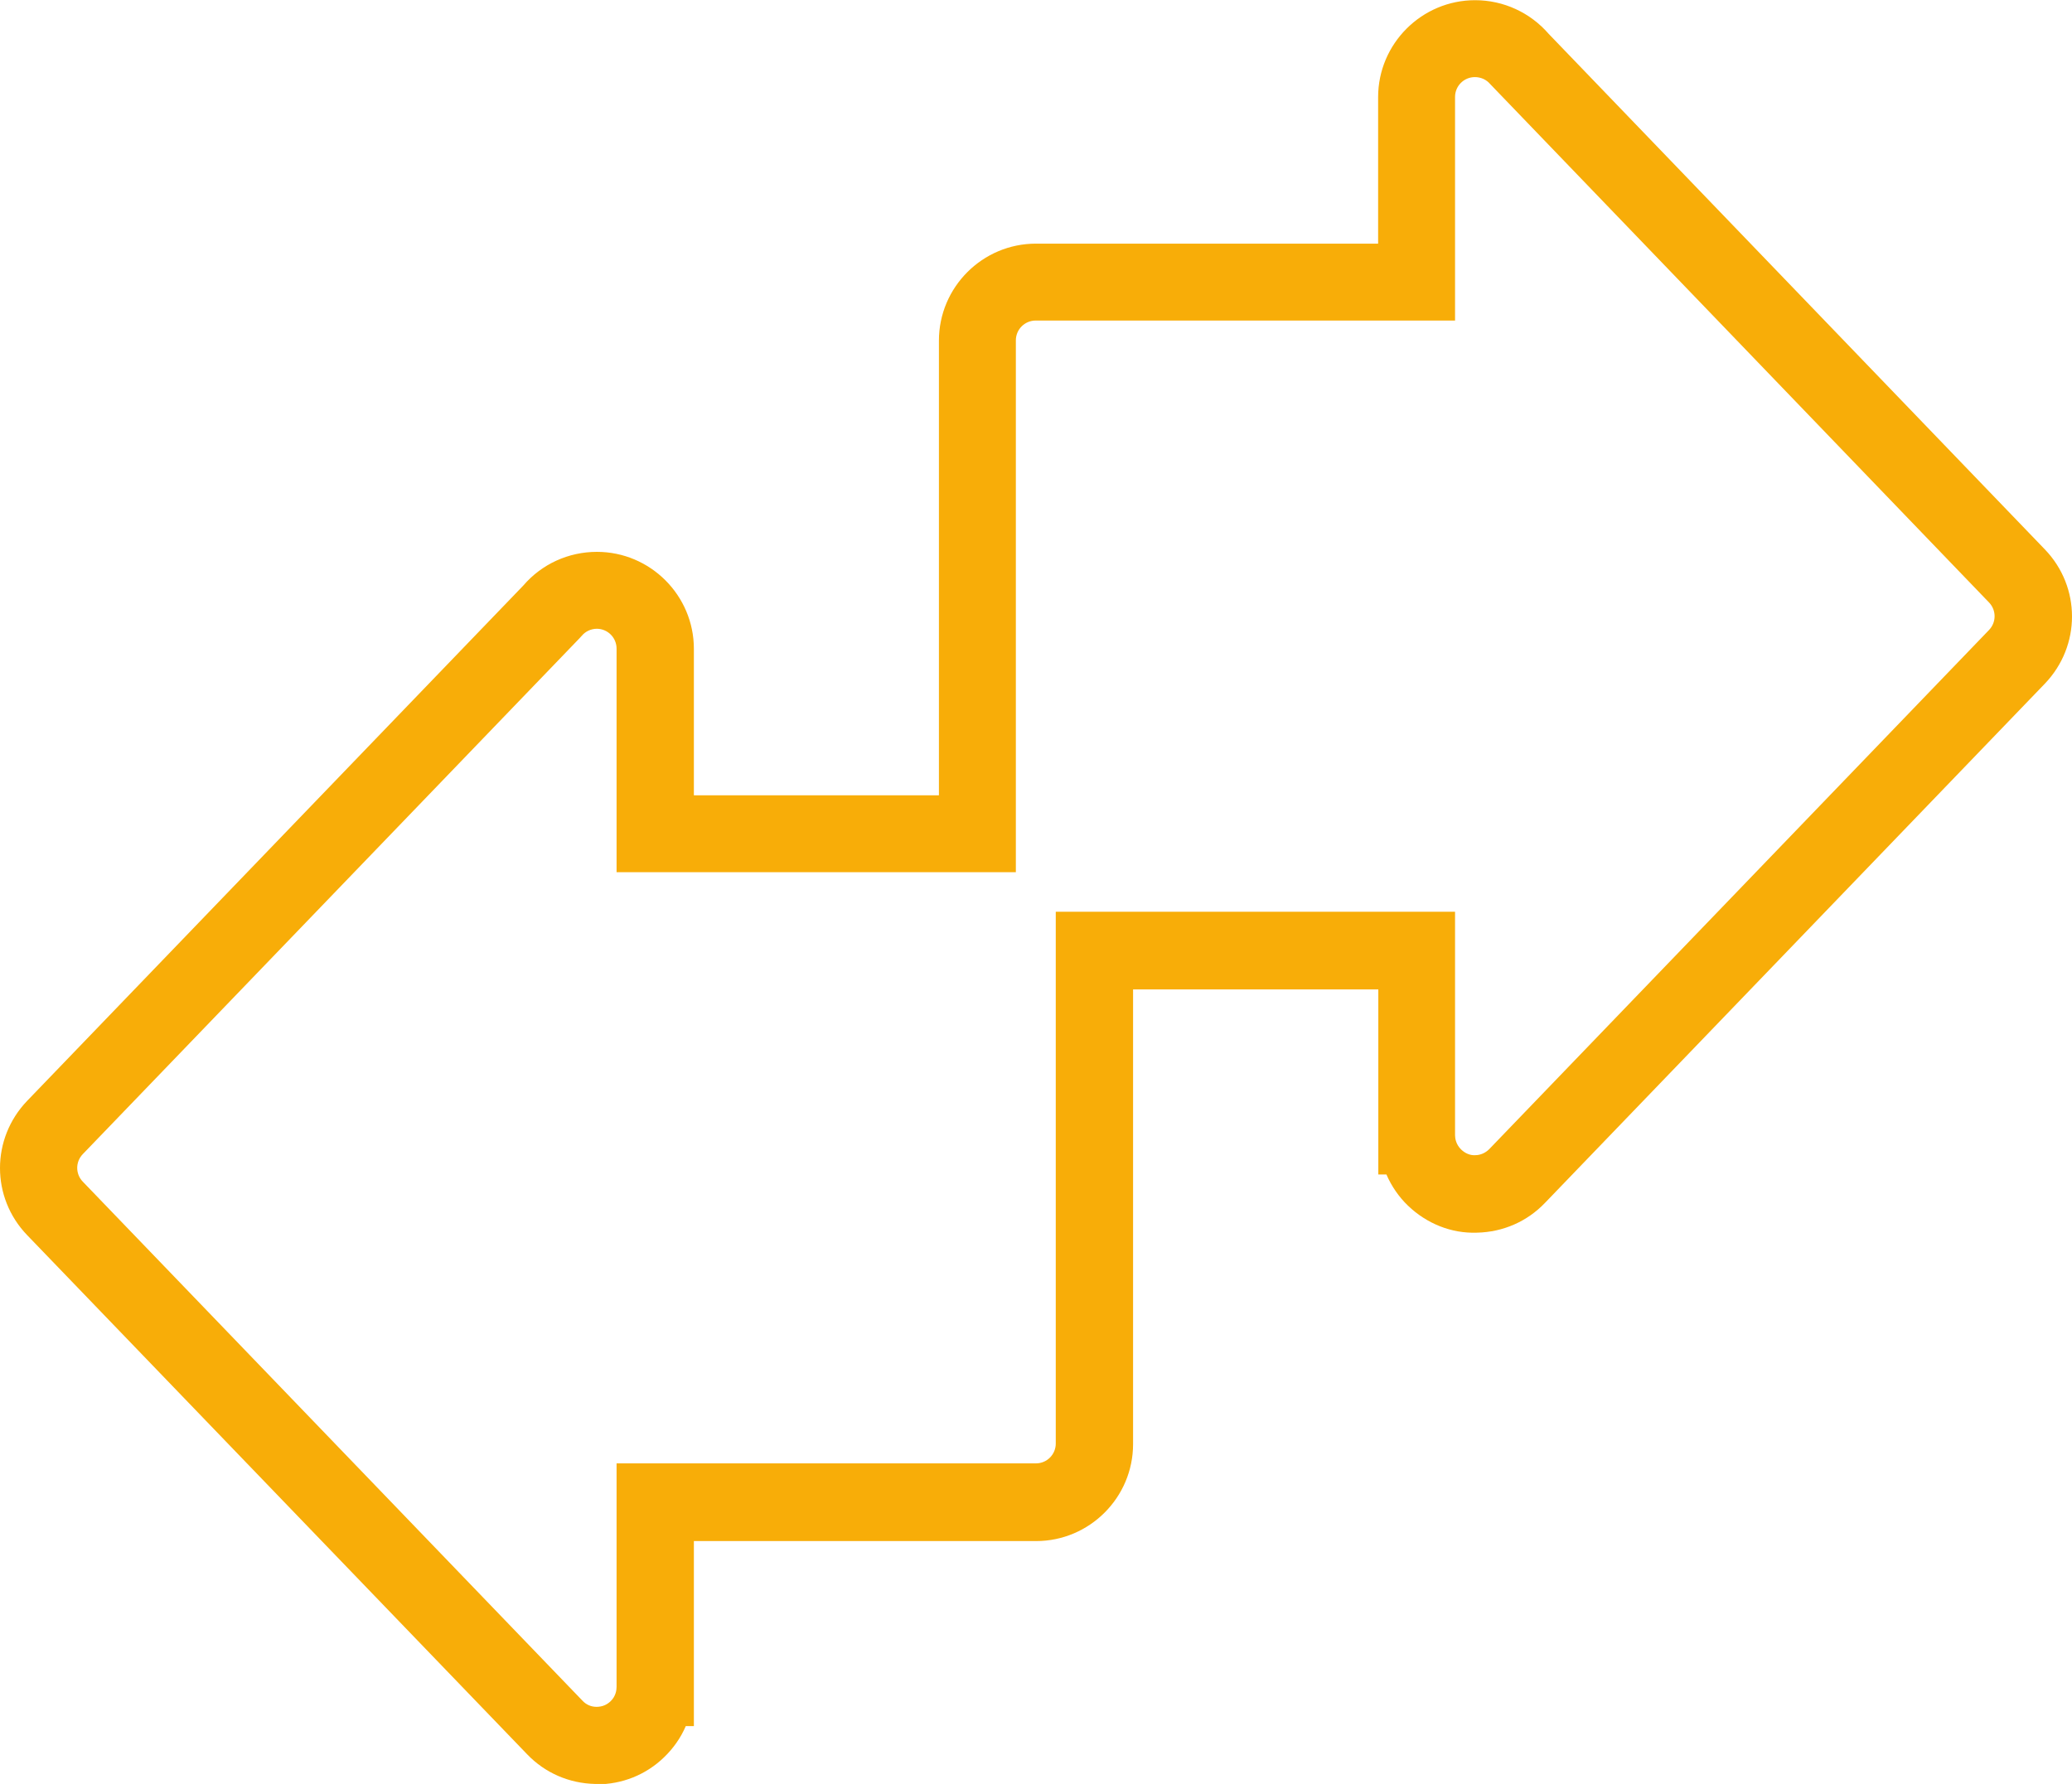
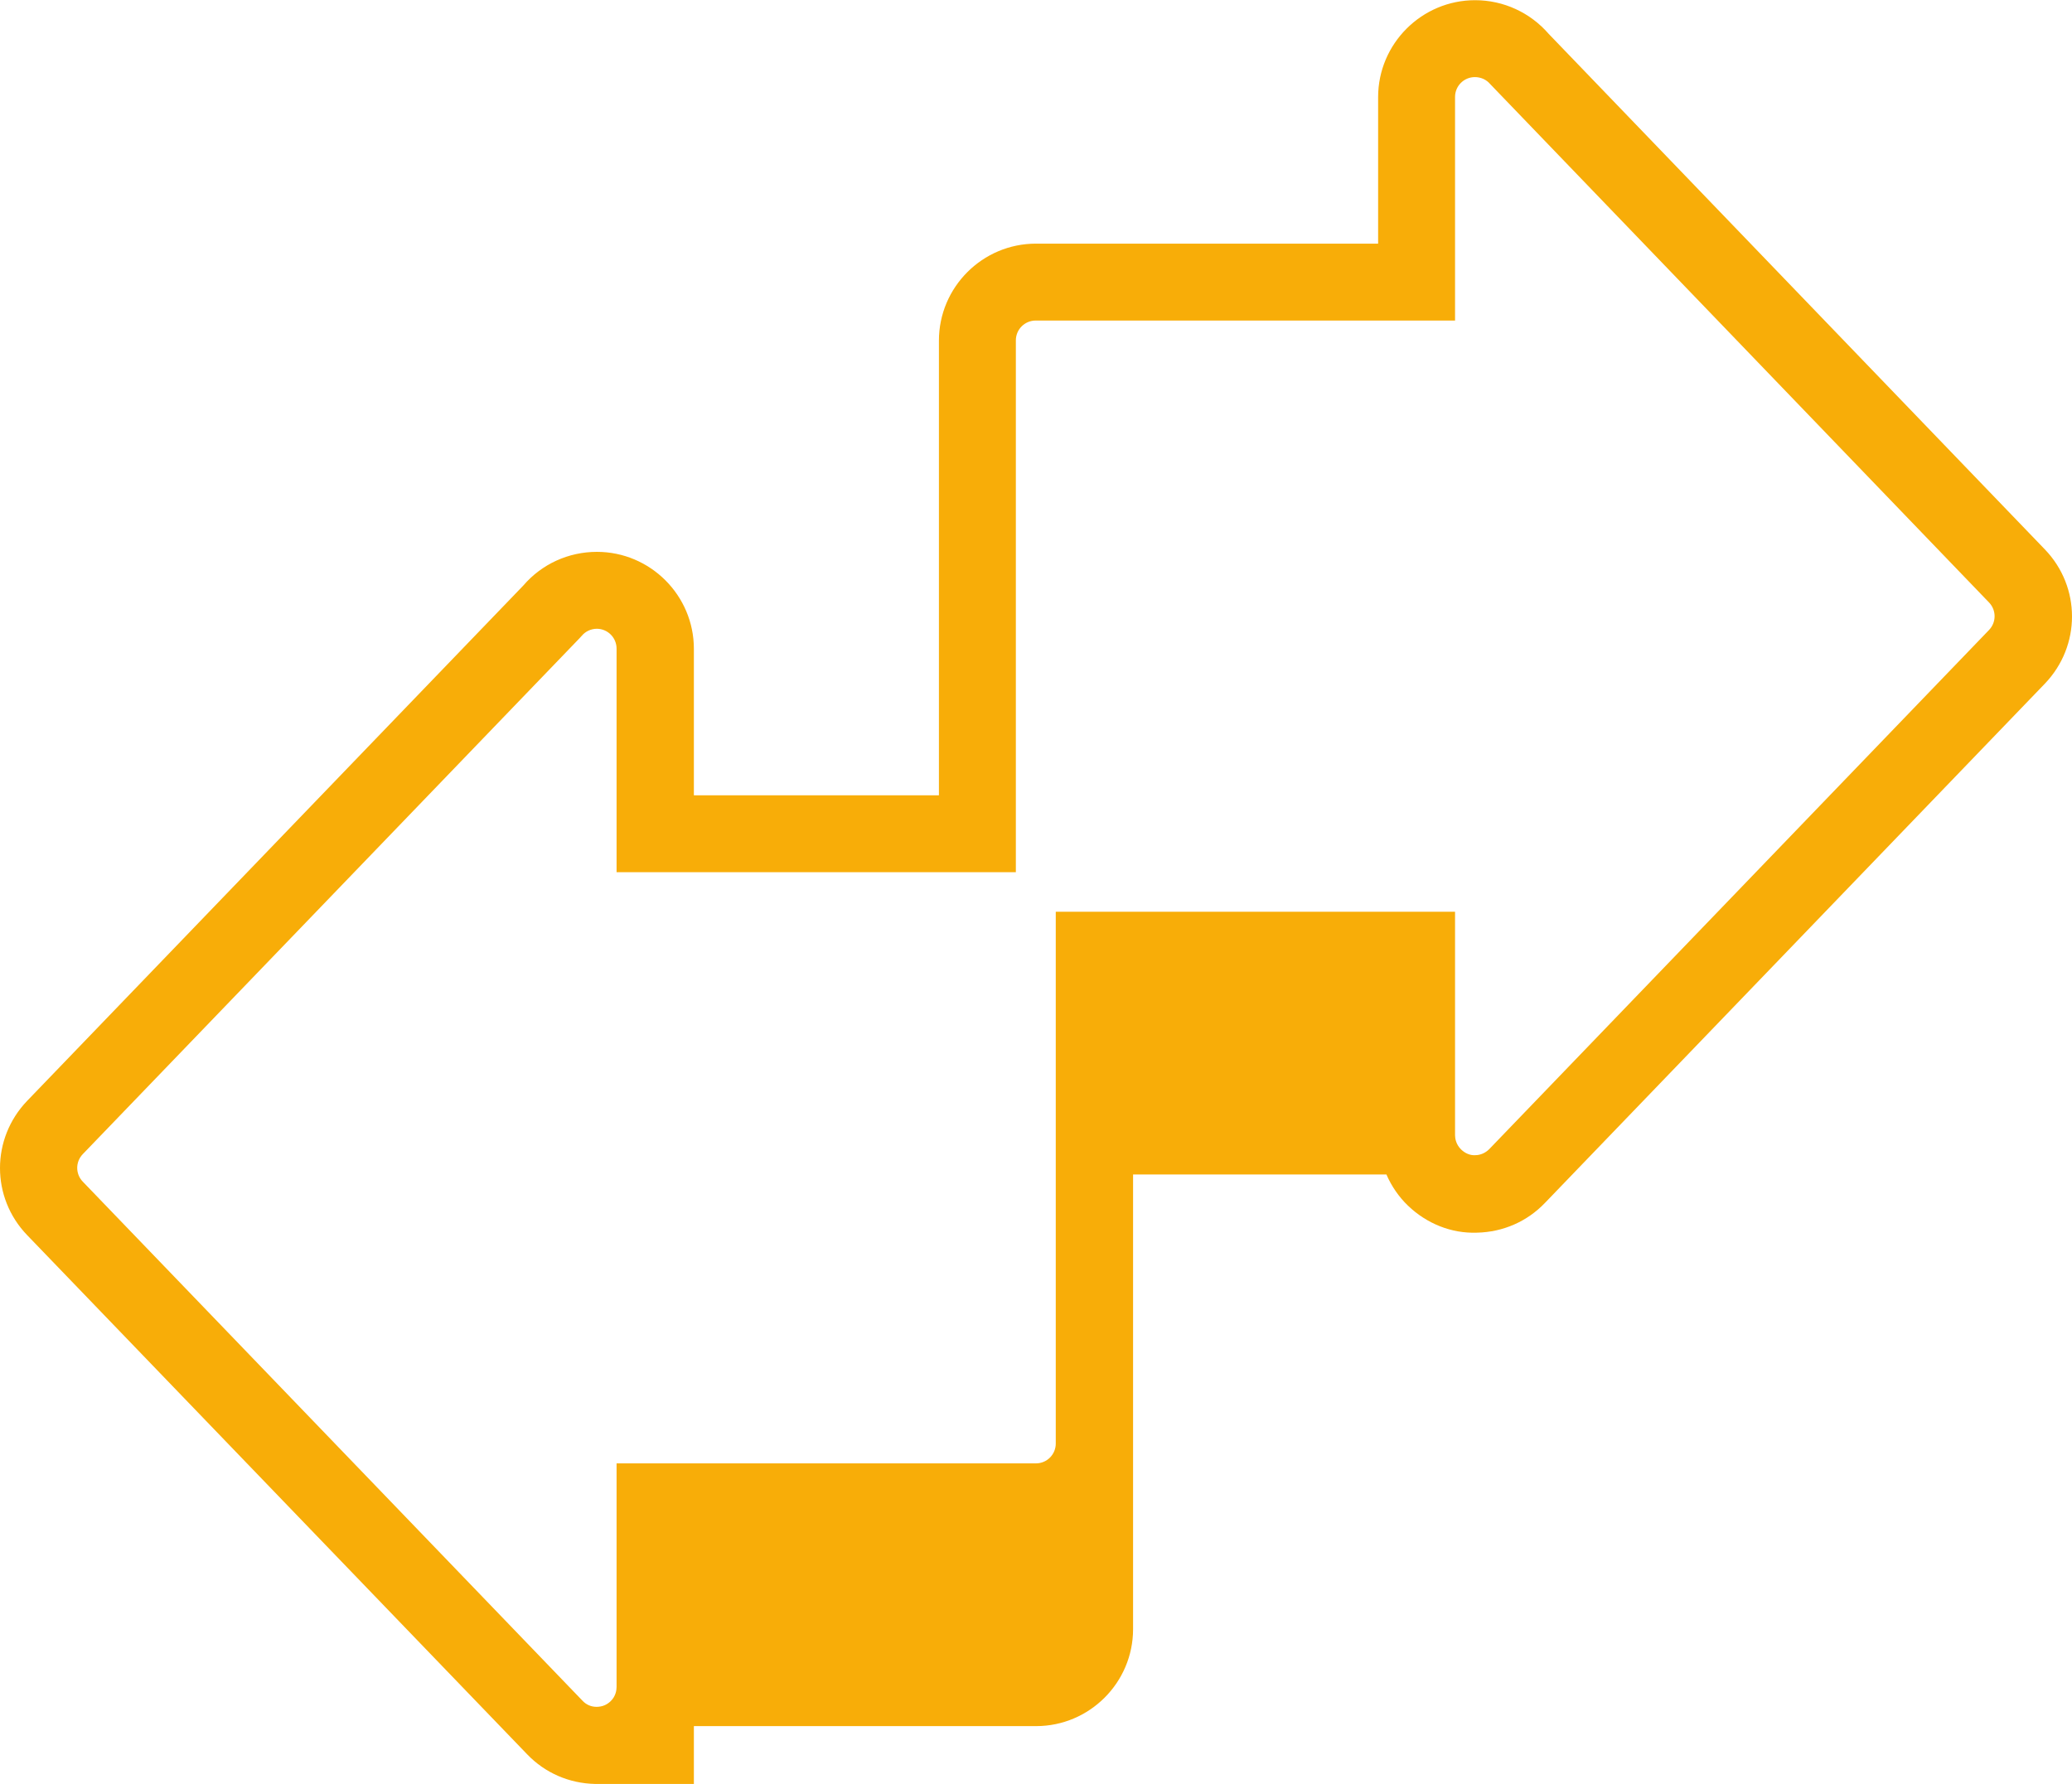
<svg xmlns="http://www.w3.org/2000/svg" id="Camada_2" data-name="Camada 2" viewBox="0 0 107.47 92.55">
  <defs>
    <style>
      .cls-1 {
        fill: #f8ad08;
      }
    </style>
  </defs>
  <g id="Camada_1-2" data-name="Camada 1">
-     <path class="cls-1" d="M30.96,92.55s-.07,0-.1,0c-1.34-.03-2.59-.57-3.52-1.54L1.41,64.08c-1.88-1.95-1.88-5.01,0-6.97l25.73-26.73c.96-1.12,2.35-1.75,3.82-1.75,2.77,0,5.03,2.26,5.03,5.03v7.6h12.71v-23.59c0-2.77,2.26-5.03,5.03-5.03h17.75v-7.6c0-2.77,2.26-5.03,5.03-5.03,1.47,0,2.86.64,3.82,1.75l25.73,26.74c1.88,1.95,1.88,5.01,0,6.97l-25.93,26.94c-.93.97-2.18,1.51-3.52,1.54-1.33.05-2.61-.47-3.58-1.4-.48-.46-.86-1.02-1.12-1.62h-.42v-9.6h-12.72v23.59c0,2.77-2.26,5.03-5.03,5.03h-17.75v9.6h-.42c-.26.6-.64,1.15-1.13,1.62-.94.91-2.18,1.4-3.48,1.4ZM30.96,32.62c-.31,0-.6.14-.79.37l-.1.11L4.29,59.88c-.38.4-.38,1.02,0,1.42l25.93,26.94c.19.2.44.31.72.31.29,0,.53-.1.73-.29.27-.26.31-.58.31-.74v-11.6h21.75c.57,0,1.03-.46,1.03-1.03v-27.59h20.71v11.6c0,.16.05.48.32.74.2.19.46.31.73.29.27,0,.53-.12.72-.31l25.93-26.94c.38-.4.38-1.02,0-1.42l-25.87-26.89c-.2-.24-.49-.37-.8-.37-.57,0-1.03.46-1.03,1.03v11.6h-21.75c-.57,0-1.03.46-1.03,1.03v27.59h-20.71v-11.6c0-.57-.46-1.03-1.03-1.03Z" />
+     <path class="cls-1" d="M30.96,92.55s-.07,0-.1,0c-1.34-.03-2.59-.57-3.52-1.54L1.41,64.08c-1.88-1.95-1.88-5.01,0-6.97l25.73-26.73c.96-1.12,2.35-1.75,3.82-1.75,2.77,0,5.03,2.26,5.03,5.03v7.6h12.71v-23.59c0-2.77,2.26-5.03,5.03-5.03h17.75v-7.6c0-2.77,2.26-5.03,5.03-5.03,1.47,0,2.86.64,3.82,1.75l25.73,26.74c1.88,1.95,1.88,5.01,0,6.97l-25.93,26.94c-.93.97-2.18,1.51-3.52,1.54-1.33.05-2.61-.47-3.58-1.4-.48-.46-.86-1.02-1.12-1.62h-.42h-12.72v23.59c0,2.77-2.26,5.03-5.03,5.03h-17.75v9.6h-.42c-.26.6-.64,1.15-1.13,1.62-.94.91-2.18,1.4-3.48,1.4ZM30.96,32.62c-.31,0-.6.14-.79.37l-.1.11L4.29,59.88c-.38.4-.38,1.02,0,1.42l25.93,26.94c.19.2.44.31.72.31.29,0,.53-.1.73-.29.27-.26.31-.58.31-.74v-11.6h21.75c.57,0,1.03-.46,1.03-1.03v-27.59h20.71v11.6c0,.16.05.48.32.74.2.19.46.31.73.29.27,0,.53-.12.72-.31l25.93-26.94c.38-.4.38-1.02,0-1.42l-25.87-26.89c-.2-.24-.49-.37-.8-.37-.57,0-1.03.46-1.03,1.03v11.6h-21.75c-.57,0-1.03.46-1.03,1.03v27.59h-20.71v-11.6c0-.57-.46-1.03-1.03-1.03Z" />
  </g>
</svg>